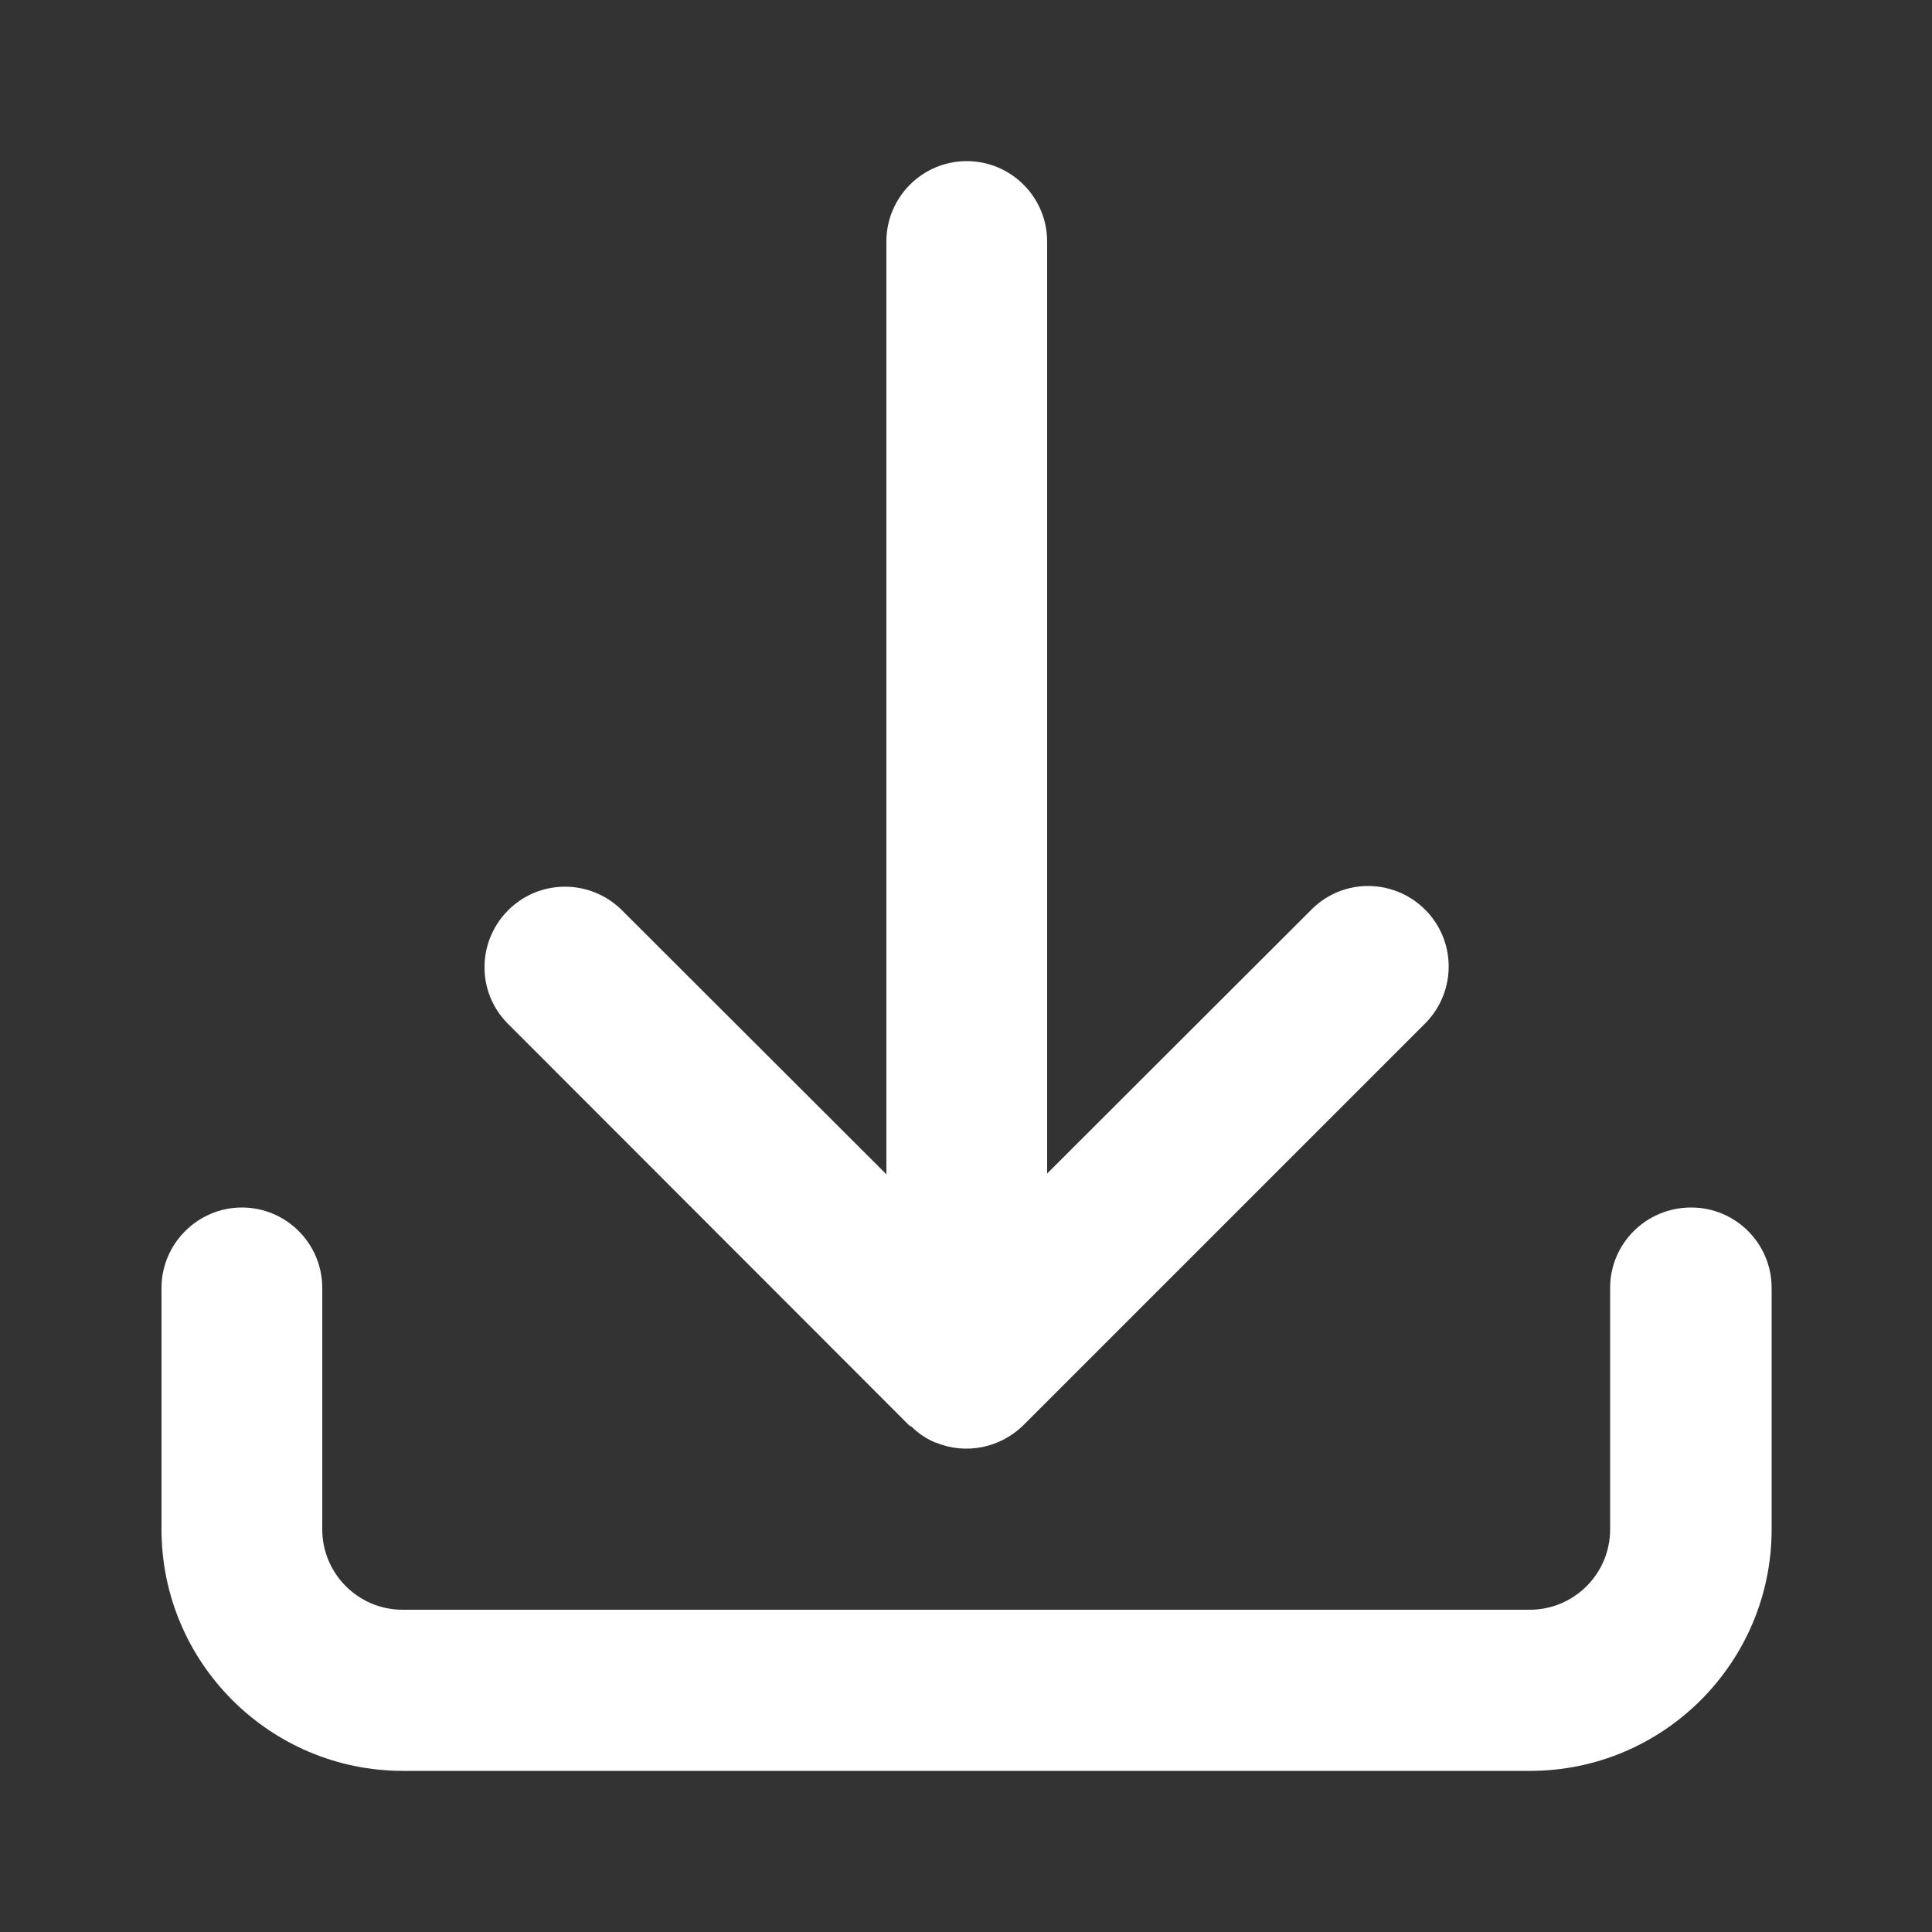
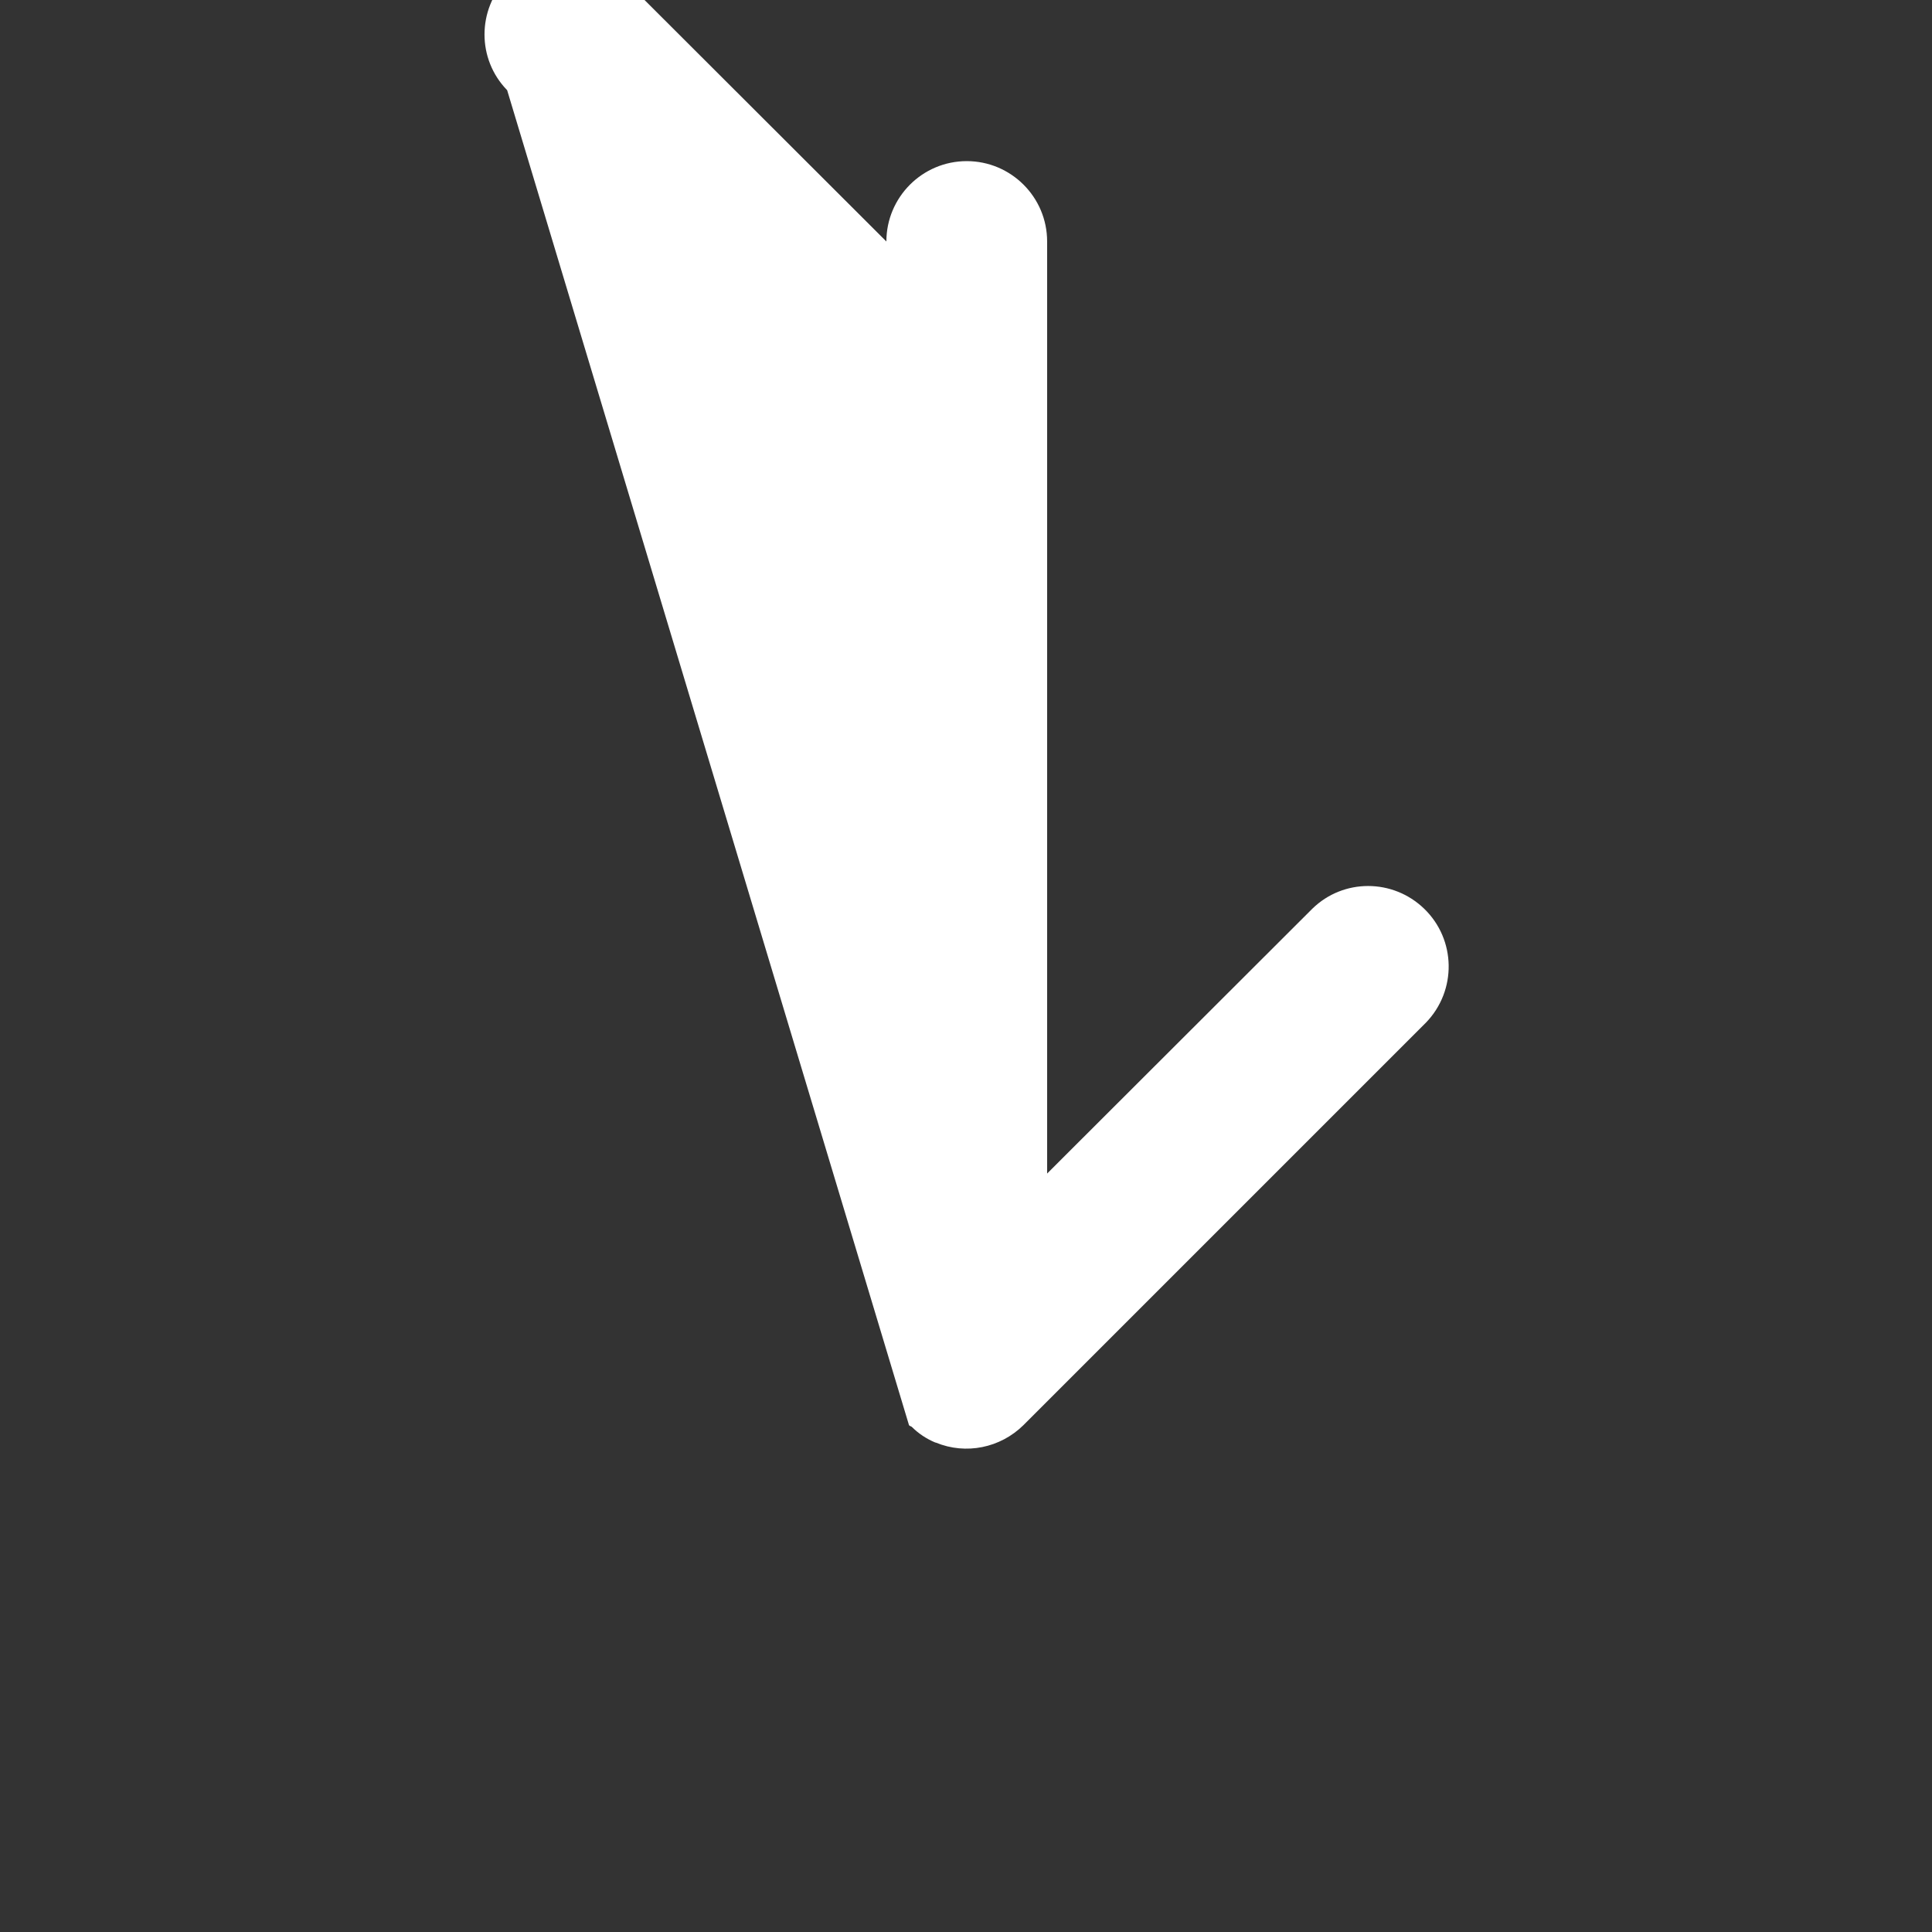
<svg xmlns="http://www.w3.org/2000/svg" version="1.1" id="line" x="0px" y="0px" viewBox="0 0 512 512" style="enable-background:new 0 0 512 512;" xml:space="preserve">
  <rect x="0" y="0" width="512" height="512" fill="#333333" stroke="none" />
  <style type="text/css">
	.st0{fill:#FFFFFF;}
</style>
  <g>
-     <path class="st0" d="M240.9,377.7c0.2,0.2,0.5,0.3,0.7,0.4c1.8,1.8,3.9,3.2,6.3,4.2l0.1,0c8,3.3,17.1,1.4,23.2-4.6l106.7-106.7   c8.2-8.5,8-22-0.5-30.2c-8.3-8-21.4-8-29.6,0l-70.3,70.2V64c0-11.8-9.6-21.3-21.3-21.3c-11.8,0-21.3,9.6-21.3,21.3v247.2   l-70.3-70.2c-8.5-8.2-22-8-30.2,0.5c-8,8.3-8,21.4,0,29.6L240.9,377.7z" />
-     <path class="st0" d="M426.7,341.3v64c0,11.8-9.6,21.3-21.3,21.3H106.7c-11.8,0-21.3-9.6-21.3-21.3v-64c0-11.8-9.6-21.3-21.3-21.3   s-21.3,9.6-21.3,21.3v64c0,35.3,28.7,64,64,64h298.7c35.3,0,64-28.7,64-64v-64c0-11.8-9.6-21.3-21.3-21.3   C436.2,320,426.7,329.6,426.7,341.3z" />
+     <path class="st0" d="M240.9,377.7c0.2,0.2,0.5,0.3,0.7,0.4c1.8,1.8,3.9,3.2,6.3,4.2l0.1,0c8,3.3,17.1,1.4,23.2-4.6l106.7-106.7   c8.2-8.5,8-22-0.5-30.2c-8.3-8-21.4-8-29.6,0l-70.3,70.2V64c0-11.8-9.6-21.3-21.3-21.3c-11.8,0-21.3,9.6-21.3,21.3l-70.3-70.2c-8.5-8.2-22-8-30.2,0.5c-8,8.3-8,21.4,0,29.6L240.9,377.7z" />
  </g>
</svg>